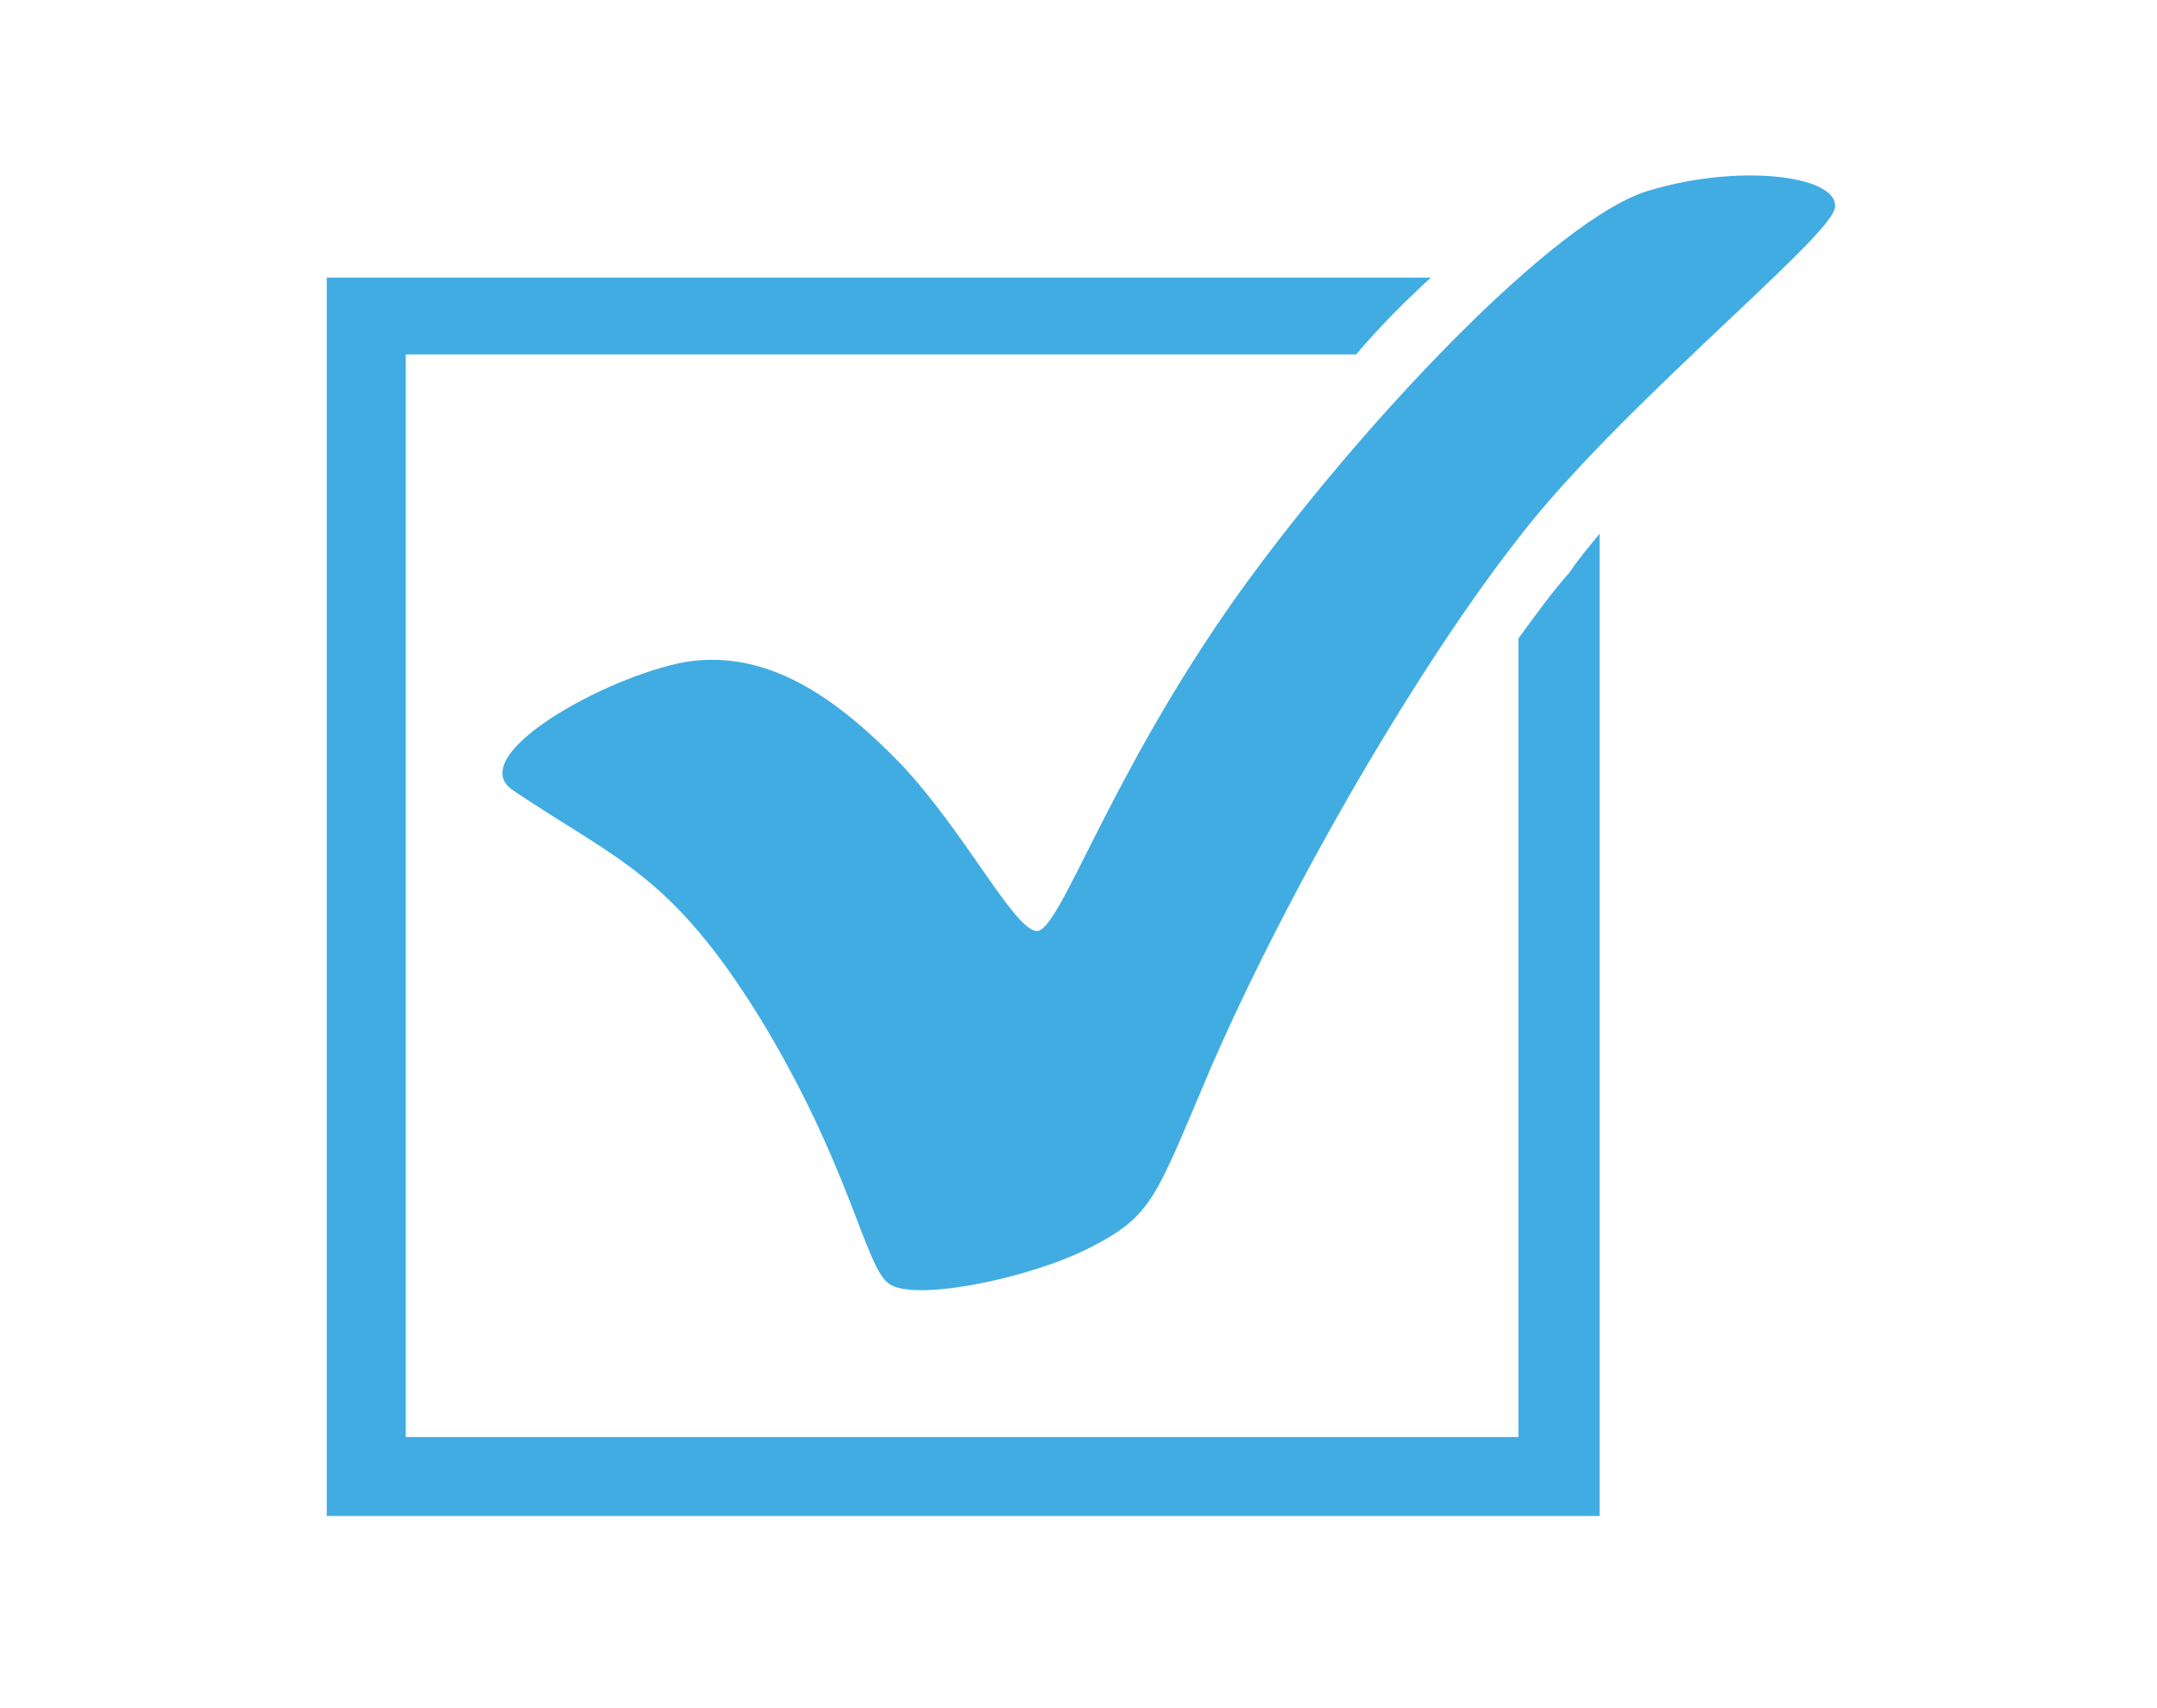
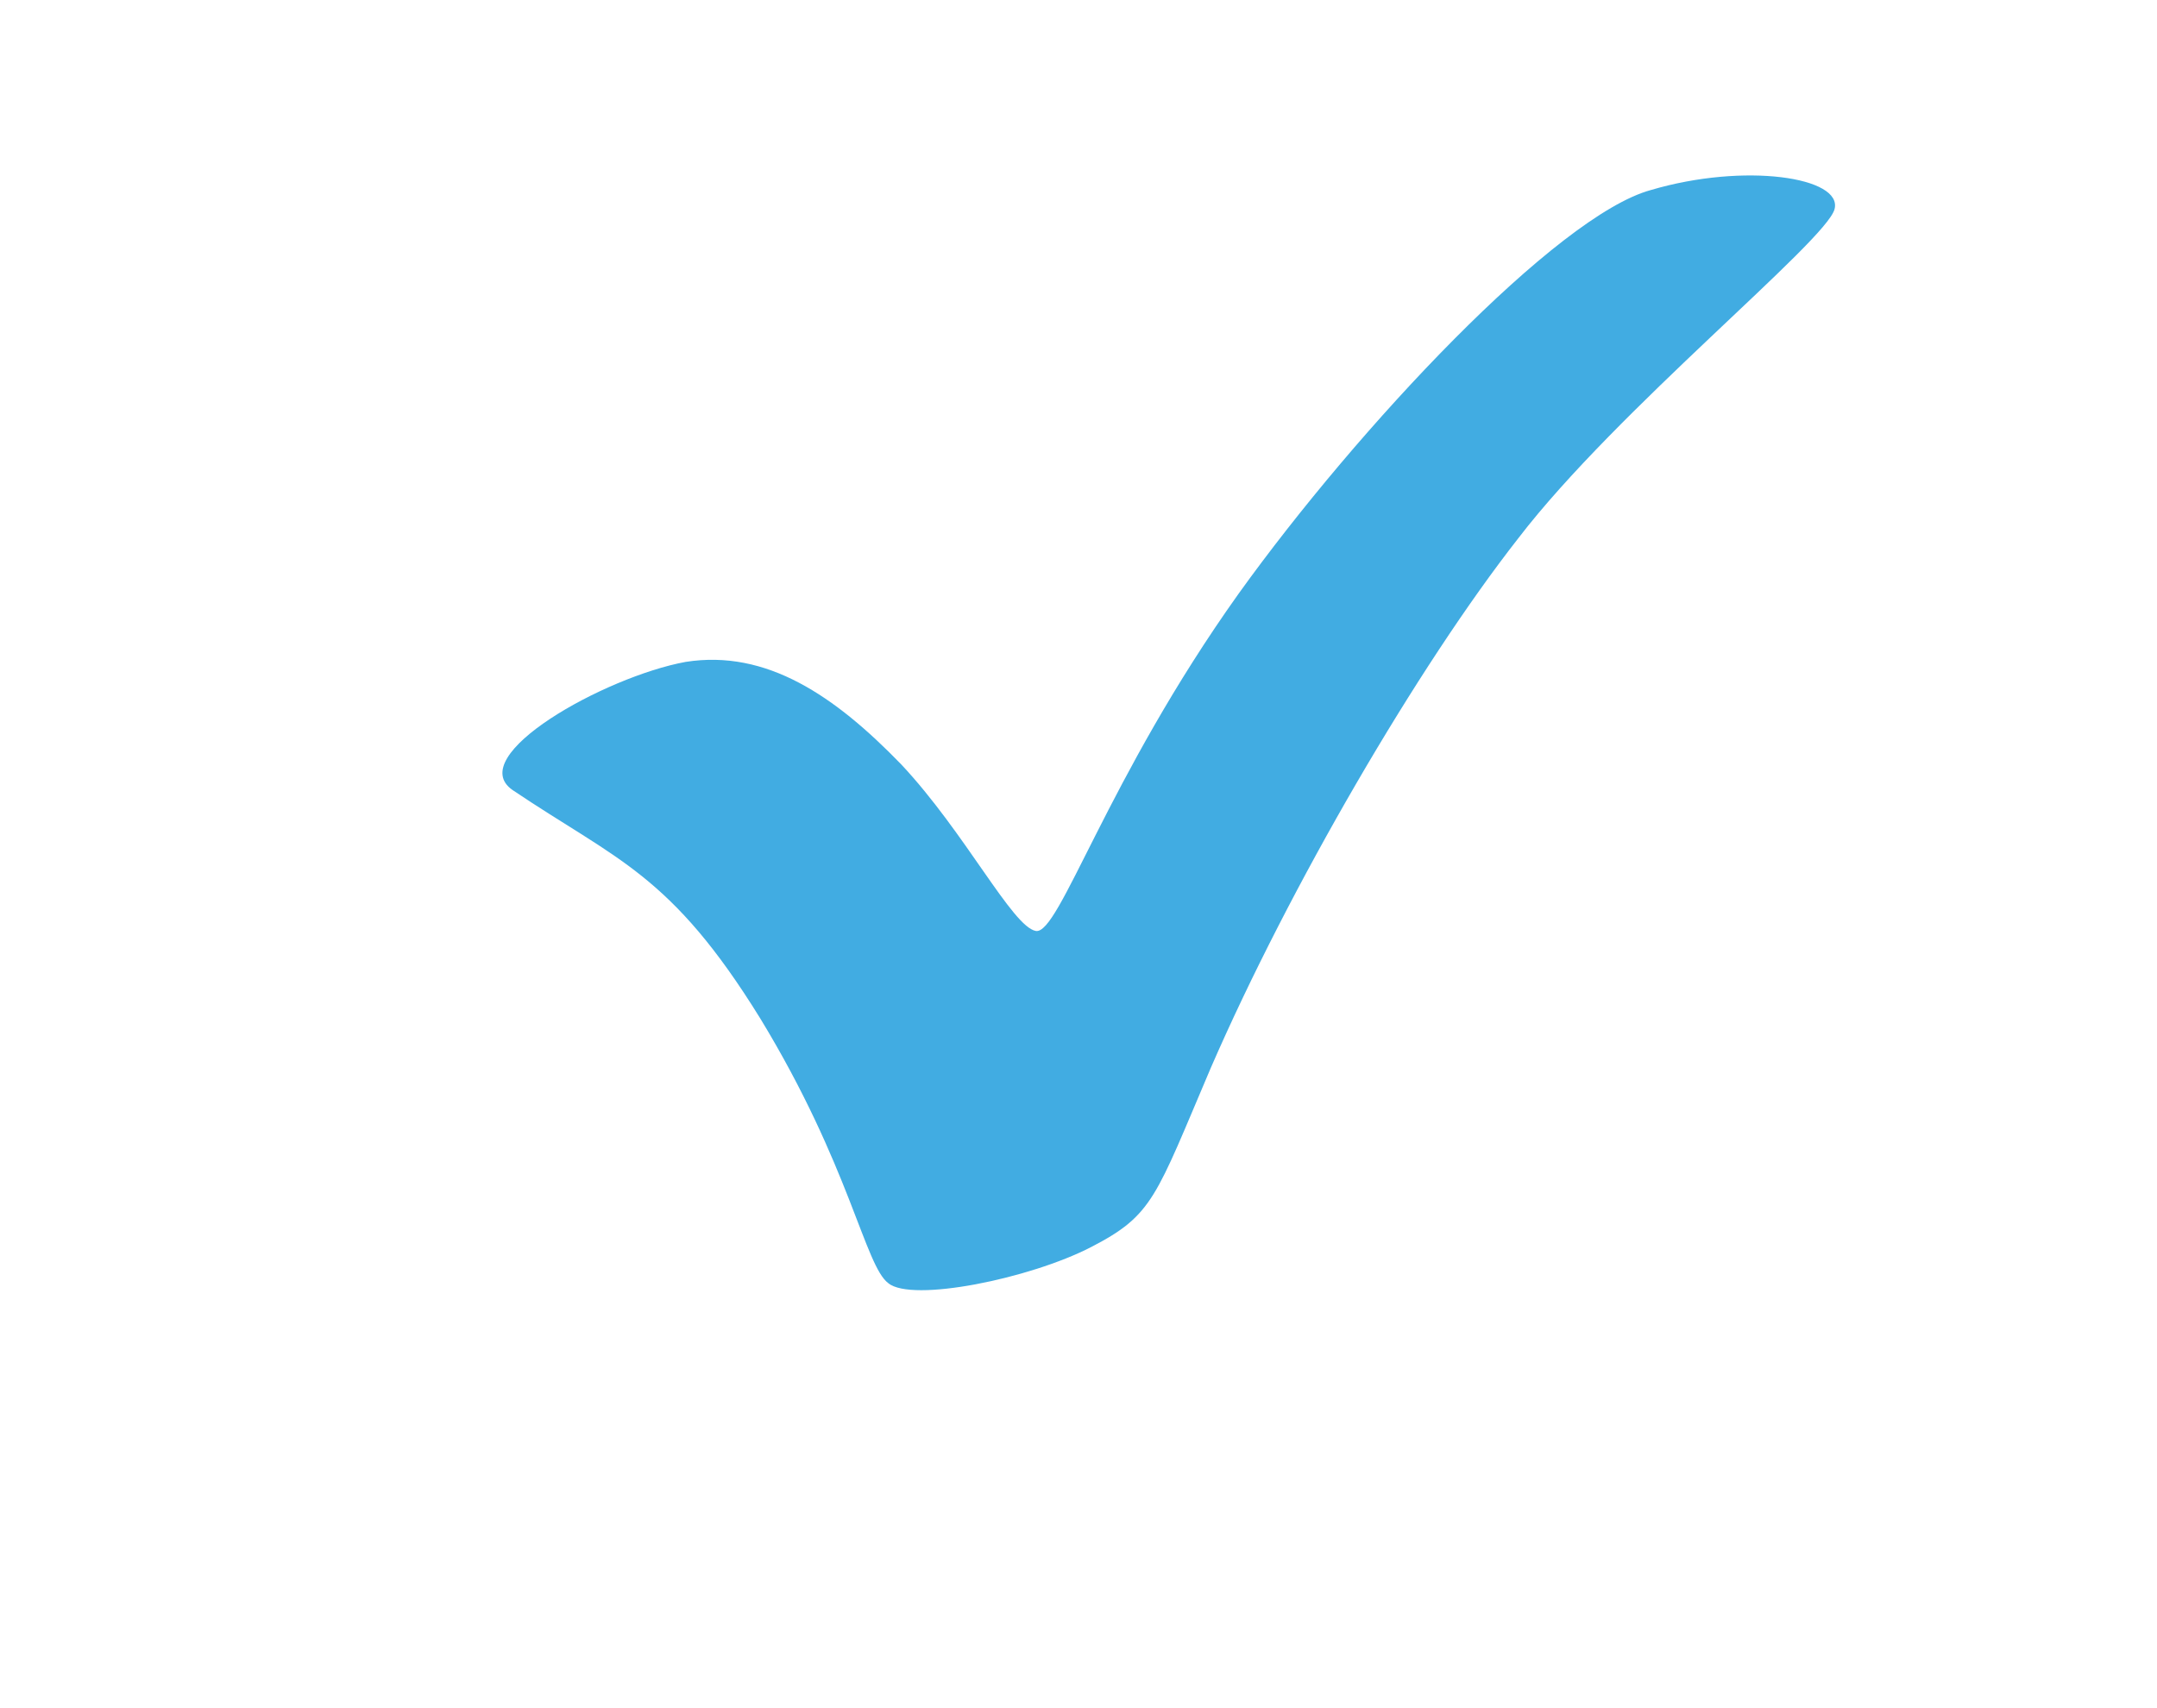
<svg xmlns="http://www.w3.org/2000/svg" version="1.1" id="Laag_1" x="0px" y="0px" viewBox="0 0 101 80" style="enable-background:new 0 0 101 80;" xml:space="preserve">
  <style type="text/css">
	.st0{fill:#41ACE2;}
</style>
-   <path class="st0" d="M71.1,29.9v37.4H19V16.6h44.5c1.1-1.3,2.3-2.5,3.5-3.6H15.3v58h59.6V25c-0.5,0.6-1,1.2-1.4,1.8  C72.7,27.7,71.9,28.8,71.1,29.9" />
  <path class="st0" d="M24,37c4.9,3.3,7.4,3.9,11.6,10.7c4.2,6.9,4.9,11.6,6,12.4c1.1,0.9,6.6-0.2,9.5-1.7c2.9-1.5,3-2.3,5.6-8.4  c3.7-8.5,9.7-18.8,14.4-24.8c4.6-6,14.4-13.9,14.8-15.4c0.4-1.5-4.2-2.2-8.6-0.9C72.9,10.1,63.6,20,58,27.8  c-6.2,8.7-8.4,16-9.5,15.8c-1.1-0.2-3.3-4.6-6.3-7.8c-3.1-3.2-6.3-5.4-10.1-4.8C28.3,31.7,21.7,35.4,24,37" />
  <g>
</g>
  <g>
</g>
  <g>
</g>
  <g>
</g>
  <g>
</g>
  <g>
</g>
  <g>
</g>
  <g>
</g>
  <g>
</g>
  <g>
</g>
  <g>
</g>
  <g>
</g>
  <g>
</g>
  <g>
</g>
  <g>
</g>
</svg>